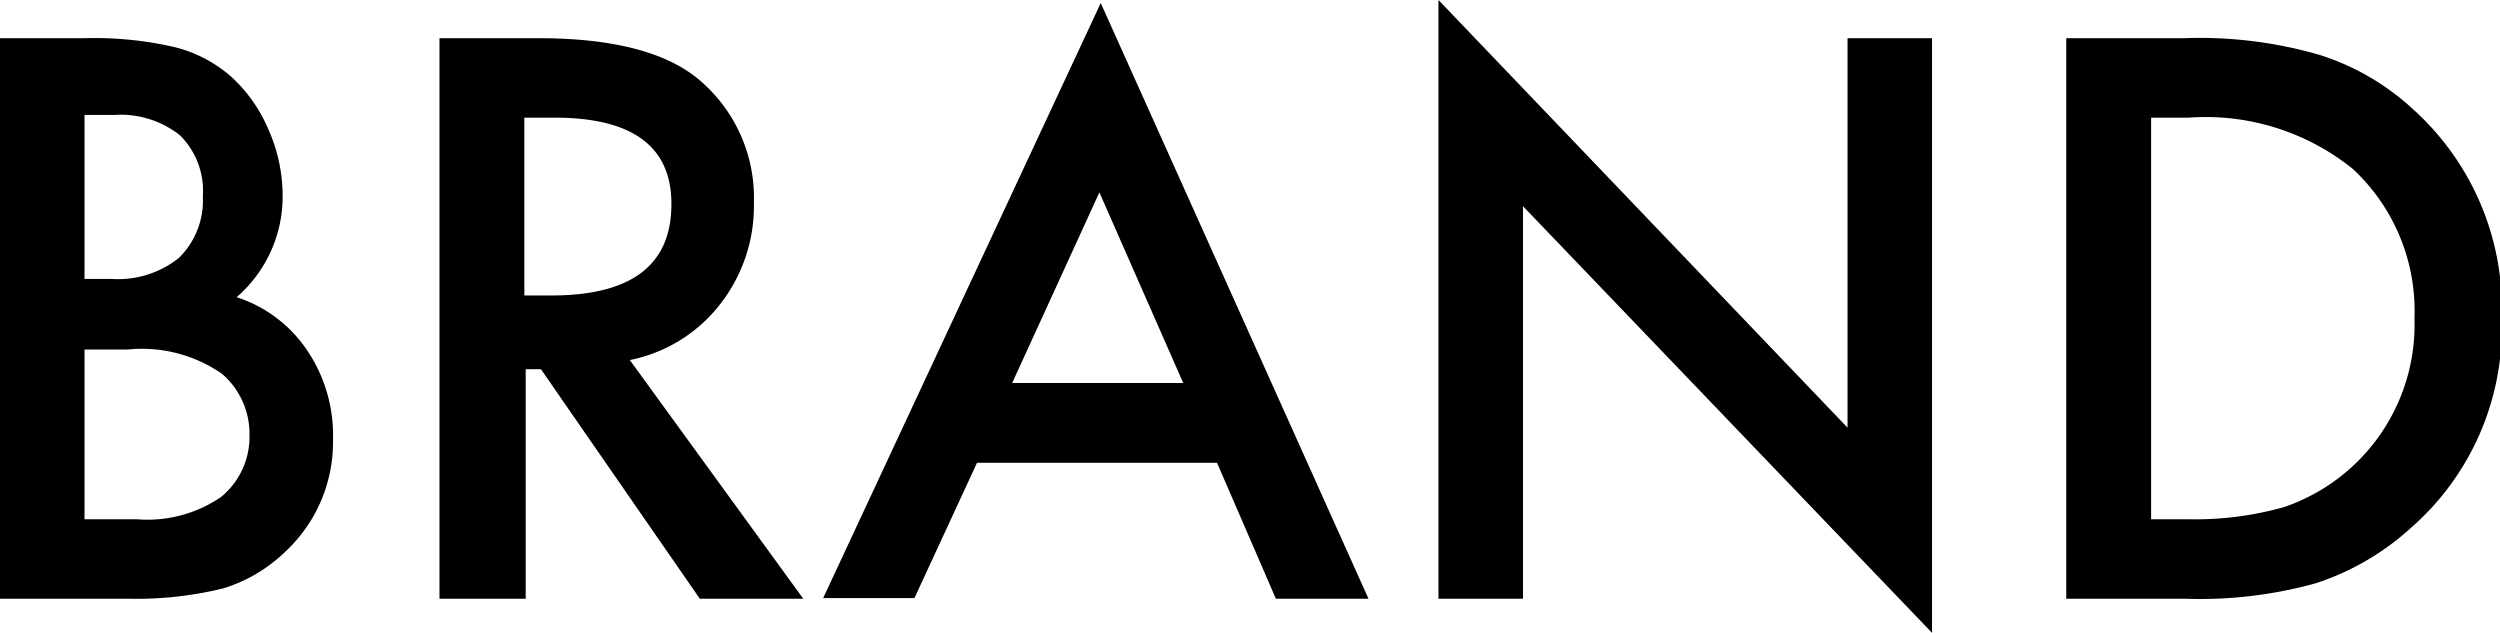
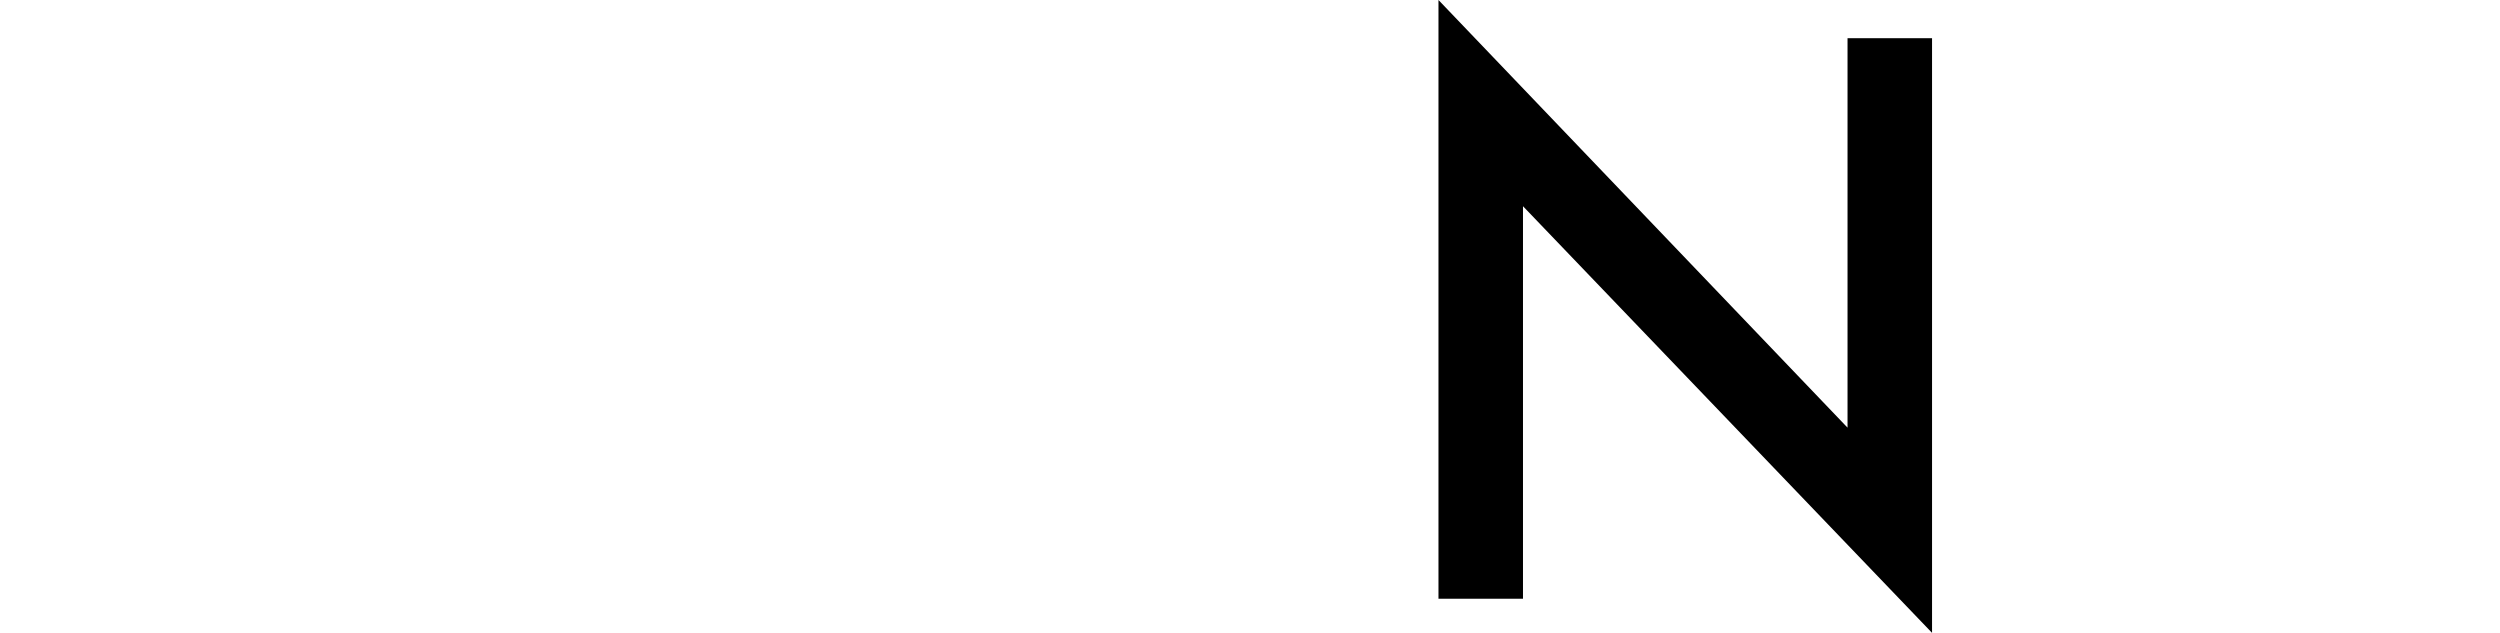
<svg xmlns="http://www.w3.org/2000/svg" viewBox="0 0 73.95 18.72">
  <g id="レイヤー_2" data-name="レイヤー 2">
    <g id="レイヤー_1-2" data-name="レイヤー 1">
-       <path d="M0,17.71V1.13H2.49a10.57,10.57,0,0,1,2.66.26,4,4,0,0,1,1.68.87A4.47,4.47,0,0,1,7.94,3.83a4.81,4.81,0,0,1,.42,1.94A3.93,3.93,0,0,1,7,8.79a4,4,0,0,1,2.09,1.58A4.48,4.48,0,0,1,9.85,13a4.42,4.42,0,0,1-1.37,3.28A4.59,4.59,0,0,1,6.62,17.4a10.75,10.75,0,0,1-2.83.31ZM2.5,8.25h.79a2.88,2.88,0,0,0,2-.62A2.37,2.37,0,0,0,6,5.81,2.31,2.31,0,0,0,5.32,4a2.82,2.82,0,0,0-1.94-.6H2.5Zm0,7.11H4.05a3.86,3.86,0,0,0,2.49-.66,2.3,2.3,0,0,0,.84-1.83,2.34,2.34,0,0,0-.81-1.81,4.15,4.15,0,0,0-2.8-.72H2.5Z" />
-       <path d="M18.63,10.65l5.13,7.06H20.7L16,10.92h-.45v6.79H13V1.13h2.93c2.19,0,3.78.41,4.75,1.23A4.56,4.56,0,0,1,22.3,6a4.71,4.71,0,0,1-1,3A4.49,4.49,0,0,1,18.63,10.65ZM15.51,8.74h.8q3.56,0,3.55-2.71,0-2.55-3.46-2.55h-.89Z" />
-       <path d="M36,13.69H28.9l-1.85,4h-2.7L32.56.09l7.92,17.62H37.74Zm-1-2.36L32.52,5.69l-2.58,5.64Z" />
      <path d="M42.55,17.71V0l12.1,12.65V1.13h2.5V18.72L45.05,6.1V17.71Z" />
-       <path d="M61.12,17.71V1.13H64.6a12.72,12.72,0,0,1,4,.49,7.31,7.31,0,0,1,2.82,1.65A7.93,7.93,0,0,1,74,9.42a7.86,7.86,0,0,1-2.68,6.19,7.75,7.75,0,0,1-2.81,1.64,12.79,12.79,0,0,1-3.9.46Zm2.51-2.35h1.12A9.68,9.68,0,0,0,67.56,15a5.7,5.7,0,0,0,3.86-5.59A5.73,5.73,0,0,0,69.6,5a6.93,6.93,0,0,0-4.85-1.52H63.63Z" />
    </g>
  </g>
</svg>